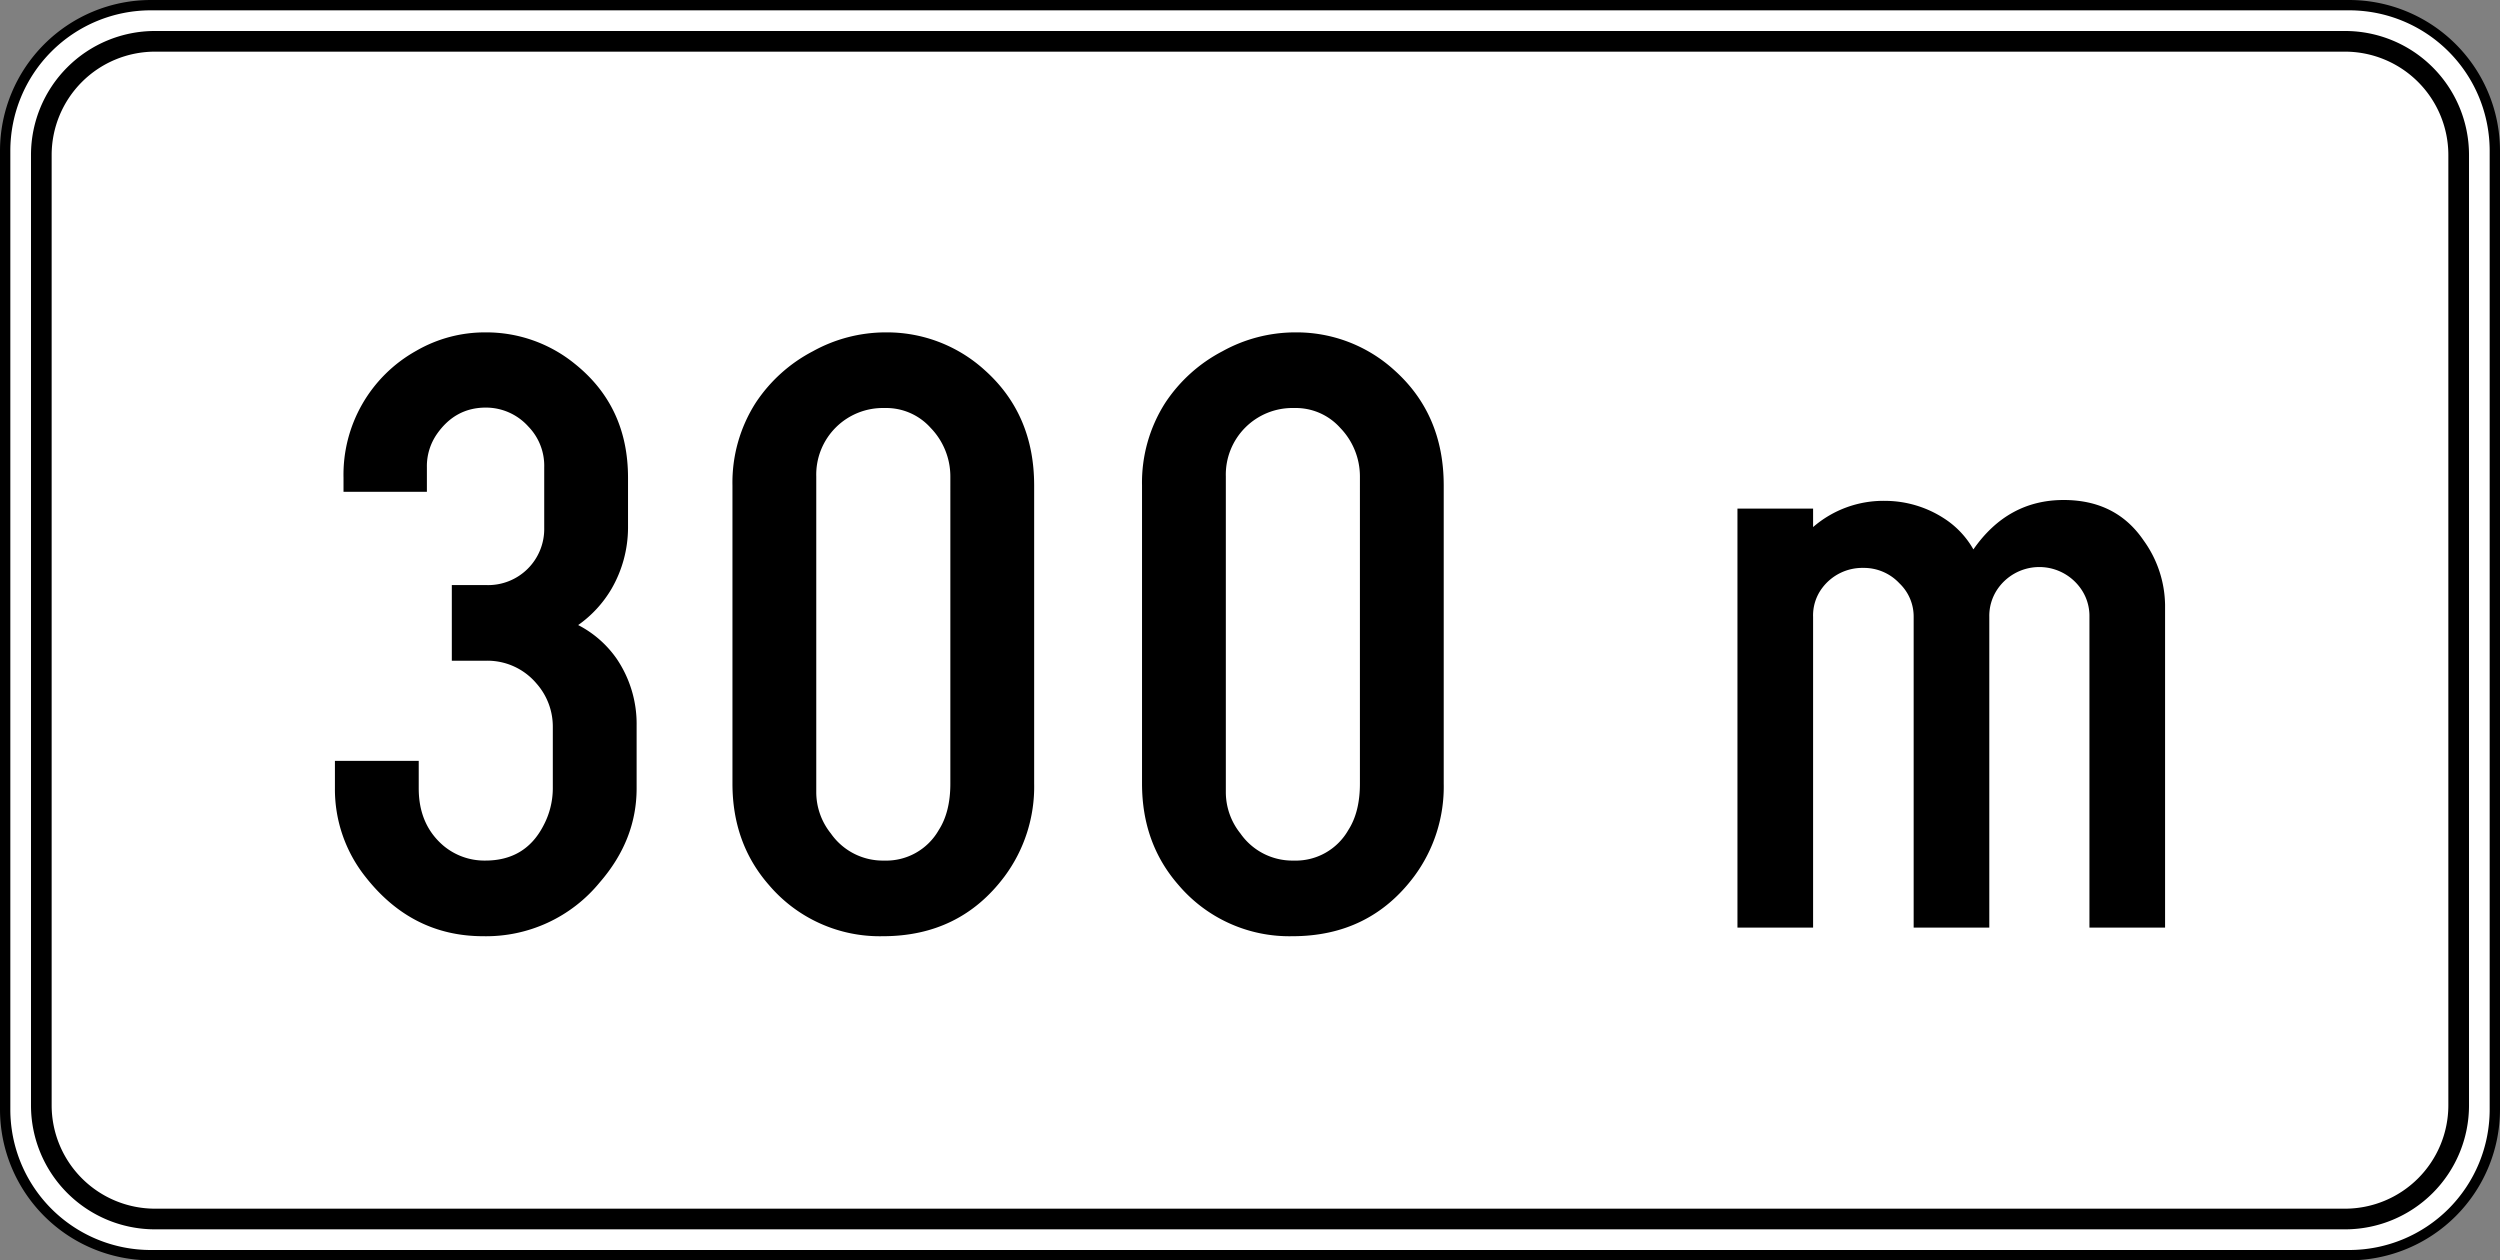
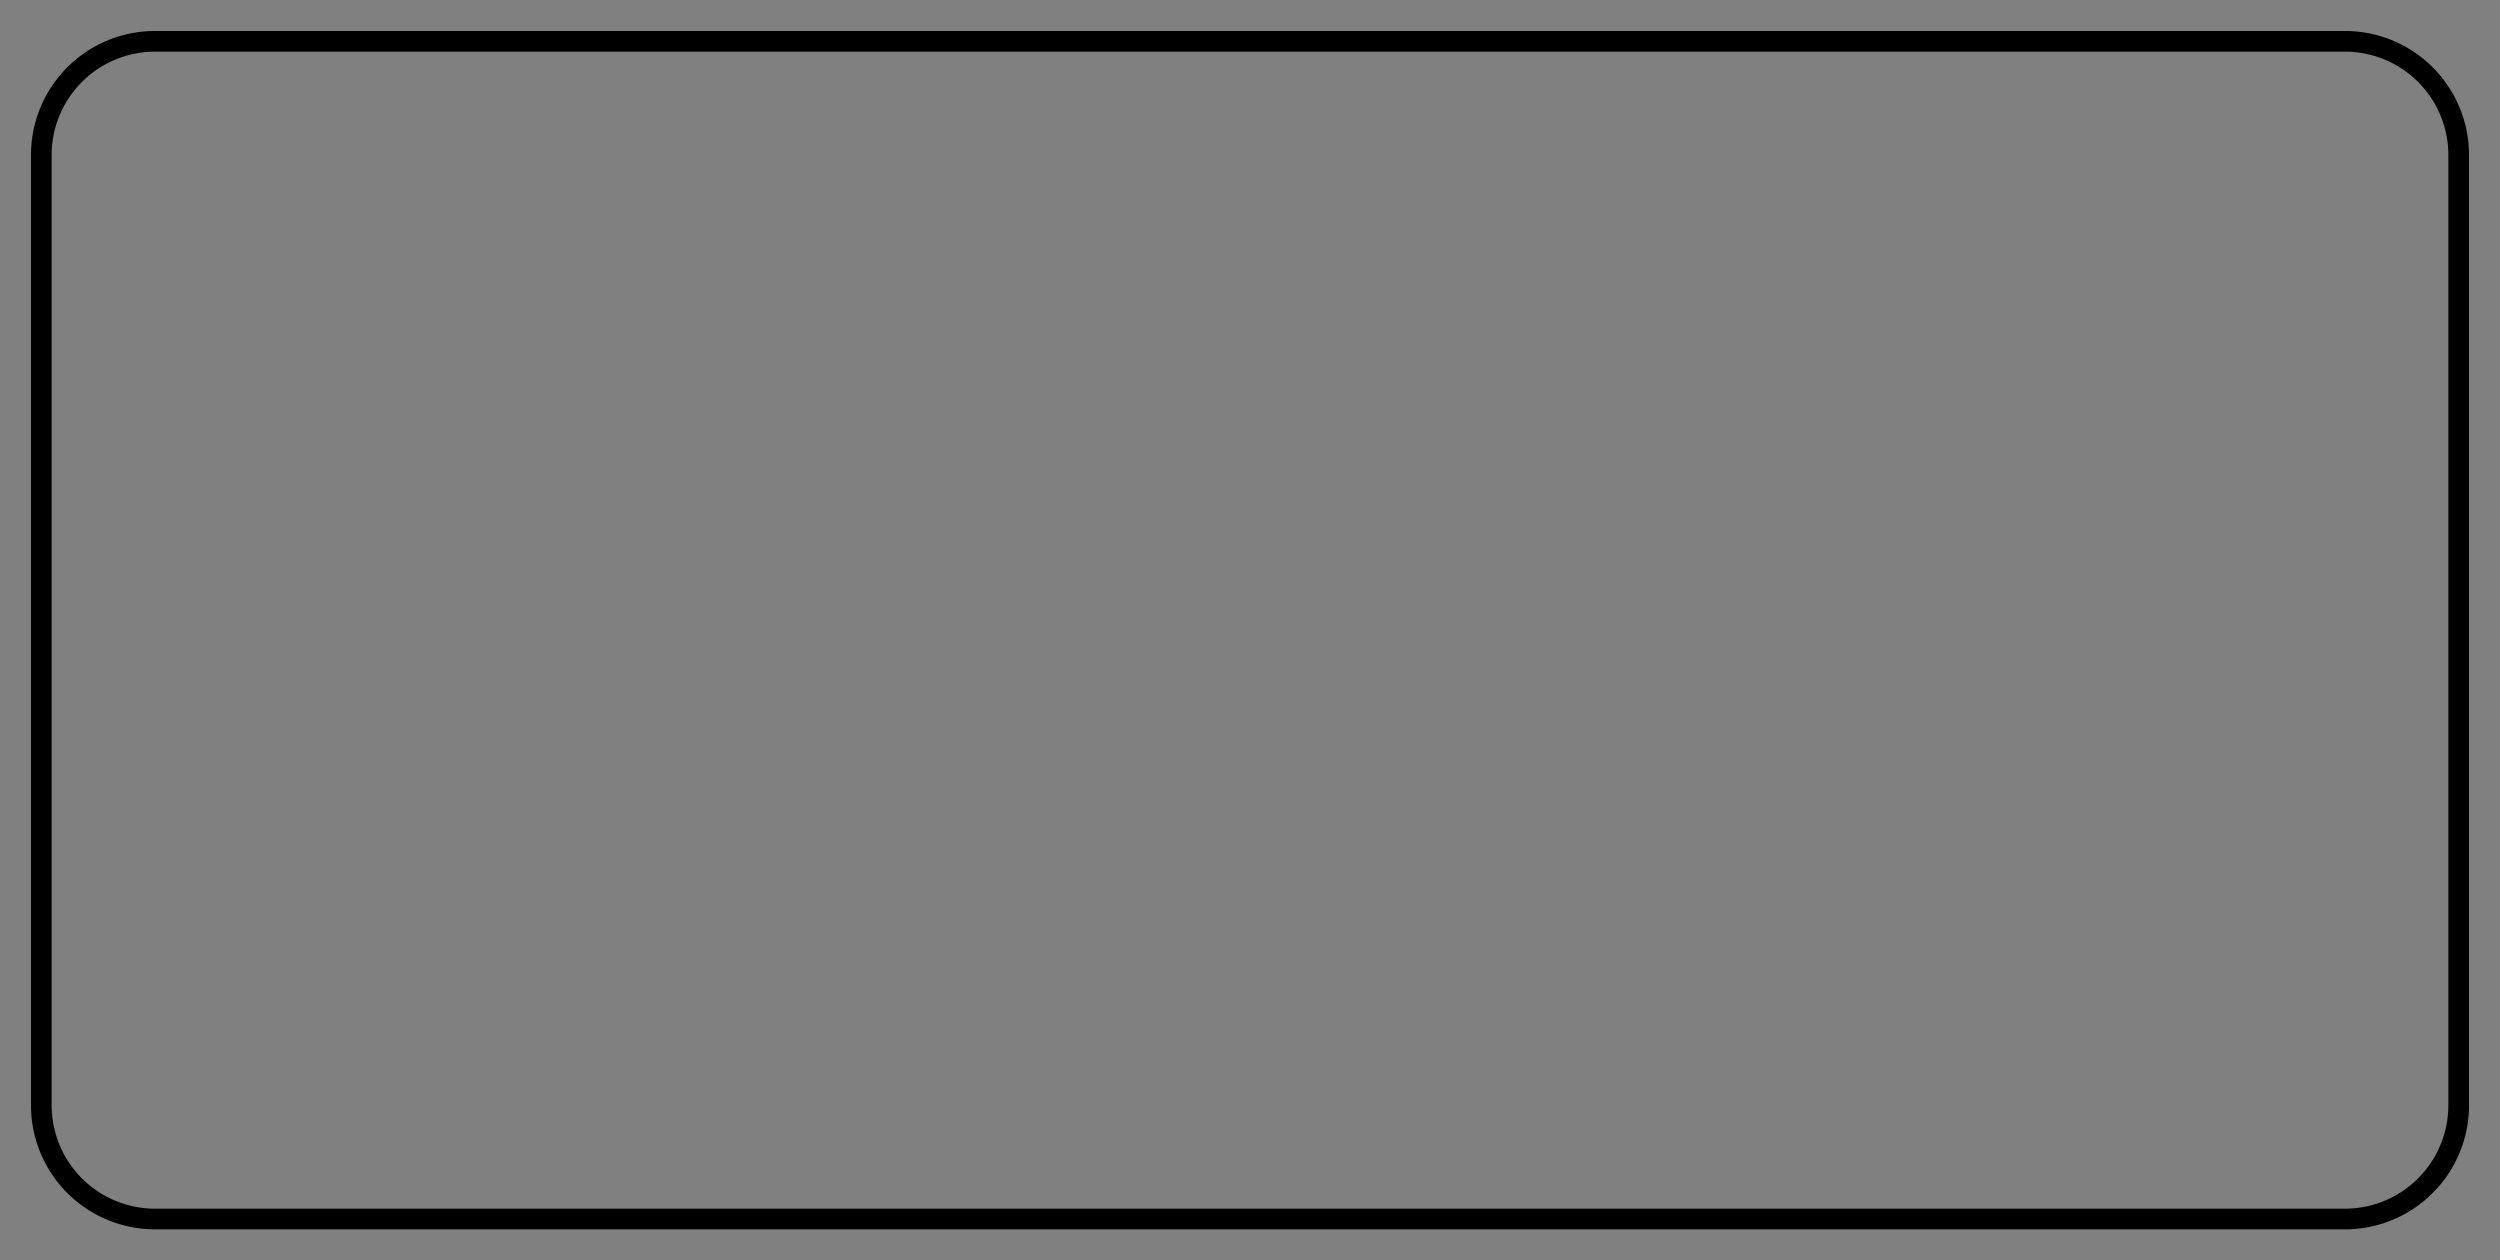
<svg xmlns="http://www.w3.org/2000/svg" width="605" height="305">
  <rect width="100%" height="100%" fill="#808080" stroke="none" />
-   <rect x="1.25" y="1.25" width="602.5" height="302.5" rx="35.25" style="fill:#fff" />
-   <path d="M568.5 2.5a34 34 0 0 1 34 34v232a34 34 0 0 1-34 34h-532a34 34 0 0 1-34-34v-232a34 34 0 0 1 34-34h532m0-2.5h-532A36.541 36.541 0 0 0 0 36.5v232A36.541 36.541 0 0 0 36.5 305h532a36.541 36.541 0 0 0 36.5-36.5v-232A36.541 36.541 0 0 0 568.5 0z" />
  <path d="M567.5 12.5a25.028 25.028 0 0 1 25 25v230a25.028 25.028 0 0 1-25 25h-530a25.028 25.028 0 0 1-25-25v-230a25.028 25.028 0 0 1 25-25h530m0-5h-530a30 30 0 0 0-30 30v230a30 30 0 0 0 30 30h530a30 30 0 0 0 30-30v-230a30 30 0 0 0-30-30z" />
  <g>
-     <path d="M109.34 141.592h8.425a13.576 13.576 0 0 0 13.936-13.833v-14.665a13.602 13.602 0 0 0-3.848-9.88 13.782 13.782 0 0 0-10.296-4.576q-7.386 0-11.857 6.448a13.648 13.648 0 0 0-2.392 8.008v5.929H83.131v-3.432a34.293 34.293 0 0 1 17.577-30.682 33.122 33.122 0 0 1 16.745-4.472 33.897 33.897 0 0 1 21.632 7.593q12.895 10.296 12.897 27.56v12.169a29.677 29.677 0 0 1-3.952 14.665 28.148 28.148 0 0 1-8.113 8.84 25.65 25.65 0 0 1 9.36 8.216 28.11 28.11 0 0 1 4.785 16.12v15.185q0 12.48-8.944 22.778a35.498 35.498 0 0 1-28.185 13q-17.161 0-28.393-14.248a34.038 34.038 0 0 1-7.489-21.53v-6.656h20.281v6.656q0 8.737 5.928 13.832a15.427 15.427 0 0 0 10.193 3.641q9.672 0 14.04-8.424a19.277 19.277 0 0 0 2.288-9.049v-14.768a15.746 15.746 0 0 0-3.952-10.609 15.516 15.516 0 0 0-12.272-5.512h-8.217zM177.255 189.64v-72.177a35.797 35.797 0 0 1 5.616-19.97 37.075 37.075 0 0 1 13.833-12.48 36.339 36.339 0 0 1 17.576-4.576 35.13 35.13 0 0 1 23.921 9.049q12.064 10.713 12.065 27.977v72.178a36.393 36.393 0 0 1-7.177 22.465q-10.818 14.458-29.433 14.457a35.173 35.173 0 0 1-27.56-12.377q-8.842-10.086-8.841-24.545zm52.73 0V115.28a16.91 16.91 0 0 0-4.784-11.753 14.408 14.408 0 0 0-11.129-4.784 16.119 16.119 0 0 0-16.536 16.537v76.442a15.974 15.974 0 0 0 3.536 9.984 15.324 15.324 0 0 0 12.896 6.553 14.642 14.642 0 0 0 13.209-7.385q2.808-4.368 2.808-11.232zM276.37 189.64v-72.177a35.797 35.797 0 0 1 5.617-19.97 37.078 37.078 0 0 1 13.832-12.48 36.342 36.342 0 0 1 17.577-4.576 35.13 35.13 0 0 1 23.92 9.049q12.064 10.713 12.065 27.977v72.178a36.399 36.399 0 0 1-7.175 22.465q-10.82 14.458-29.434 14.457a35.172 35.172 0 0 1-27.561-12.377q-8.841-10.086-8.84-24.545zm52.73 0V115.28a16.913 16.913 0 0 0-4.783-11.753 14.41 14.41 0 0 0-11.129-4.784 16.119 16.119 0 0 0-16.537 16.537v76.442a15.972 15.972 0 0 0 3.537 9.984 15.322 15.322 0 0 0 12.896 6.553 14.641 14.641 0 0 0 13.208-7.385q2.809-4.368 2.808-11.232zM420.464 224.483V123.079h18.305v4.472a25.95 25.95 0 0 1 17.473-6.344 26.292 26.292 0 0 1 14.248 4.264 21.518 21.518 0 0 1 7.072 7.488Q485.882 121 499.404 121q12.687 0 19.344 9.776a27.296 27.296 0 0 1 5.2 15.6v78.108h-18.304v-75.195a11.463 11.463 0 0 0-2.496-7.384 12.253 12.253 0 0 0-19.865.832 11.535 11.535 0 0 0-1.872 6.552v75.195h-18.305v-75.195a11.088 11.088 0 0 0-3.433-8.112 11.755 11.755 0 0 0-8.736-3.745 12.124 12.124 0 0 0-9.984 4.889 11.014 11.014 0 0 0-2.184 6.968v75.195z" />
-   </g>
+     </g>
</svg>